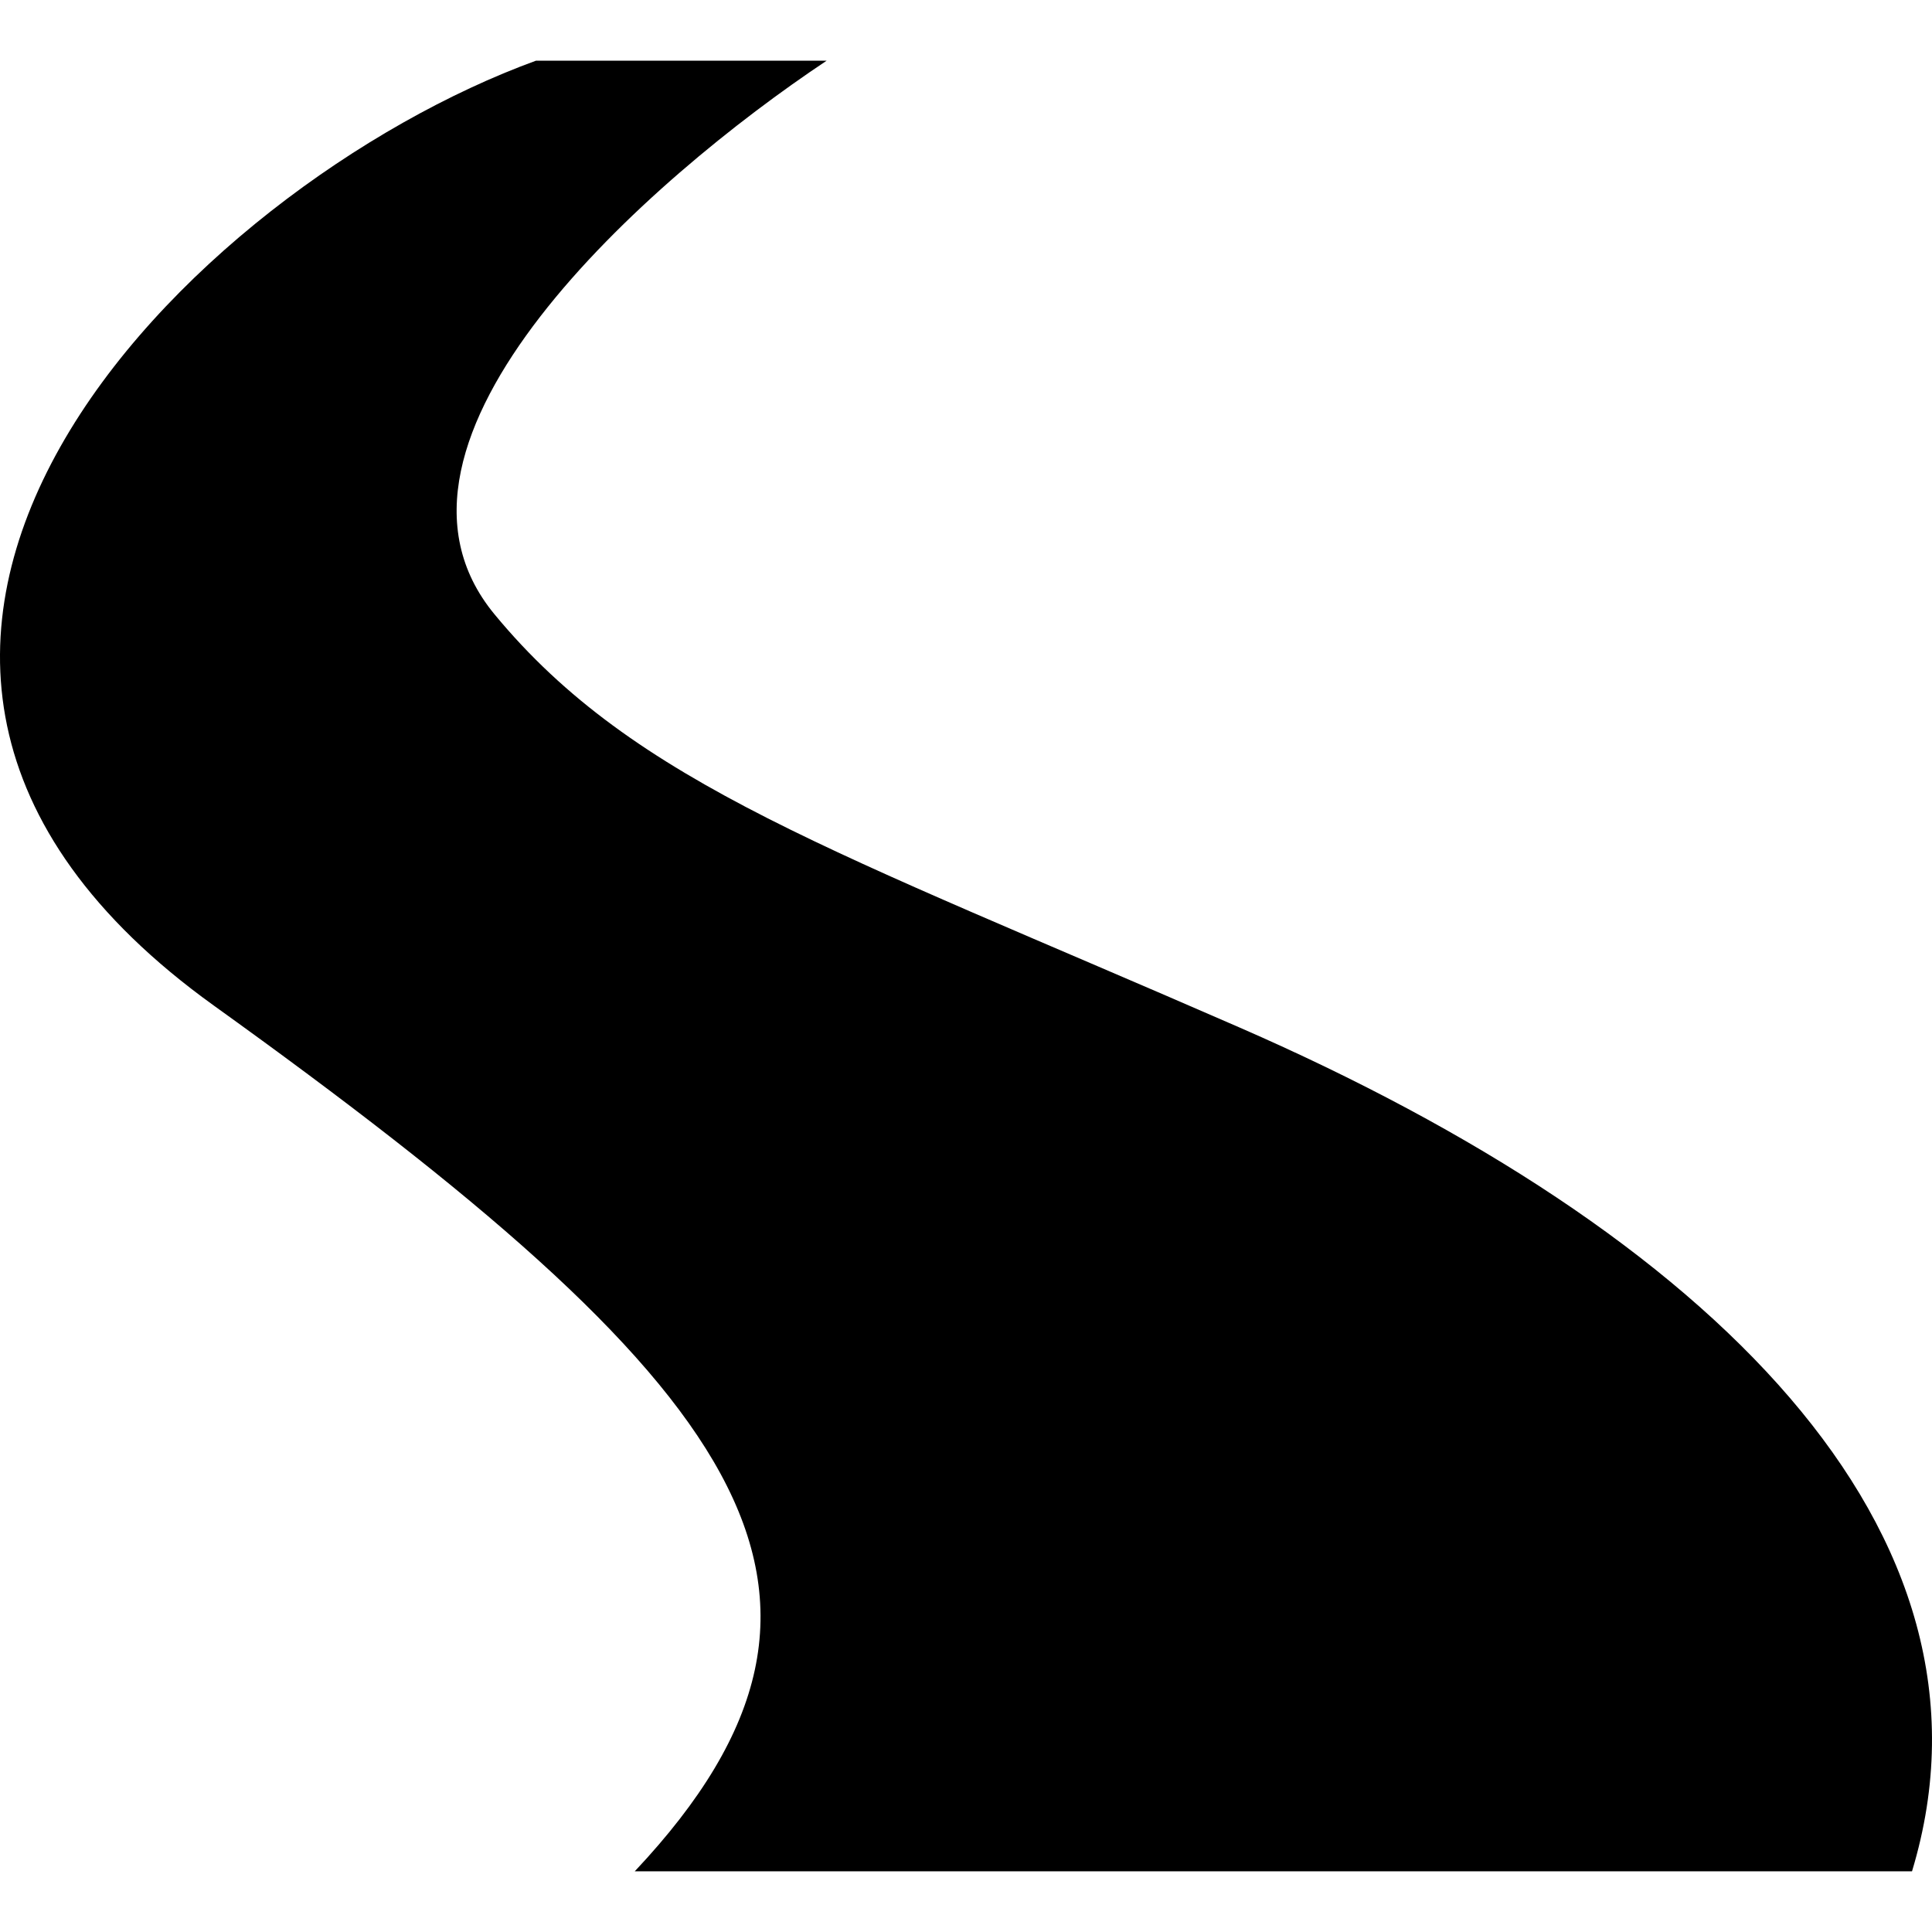
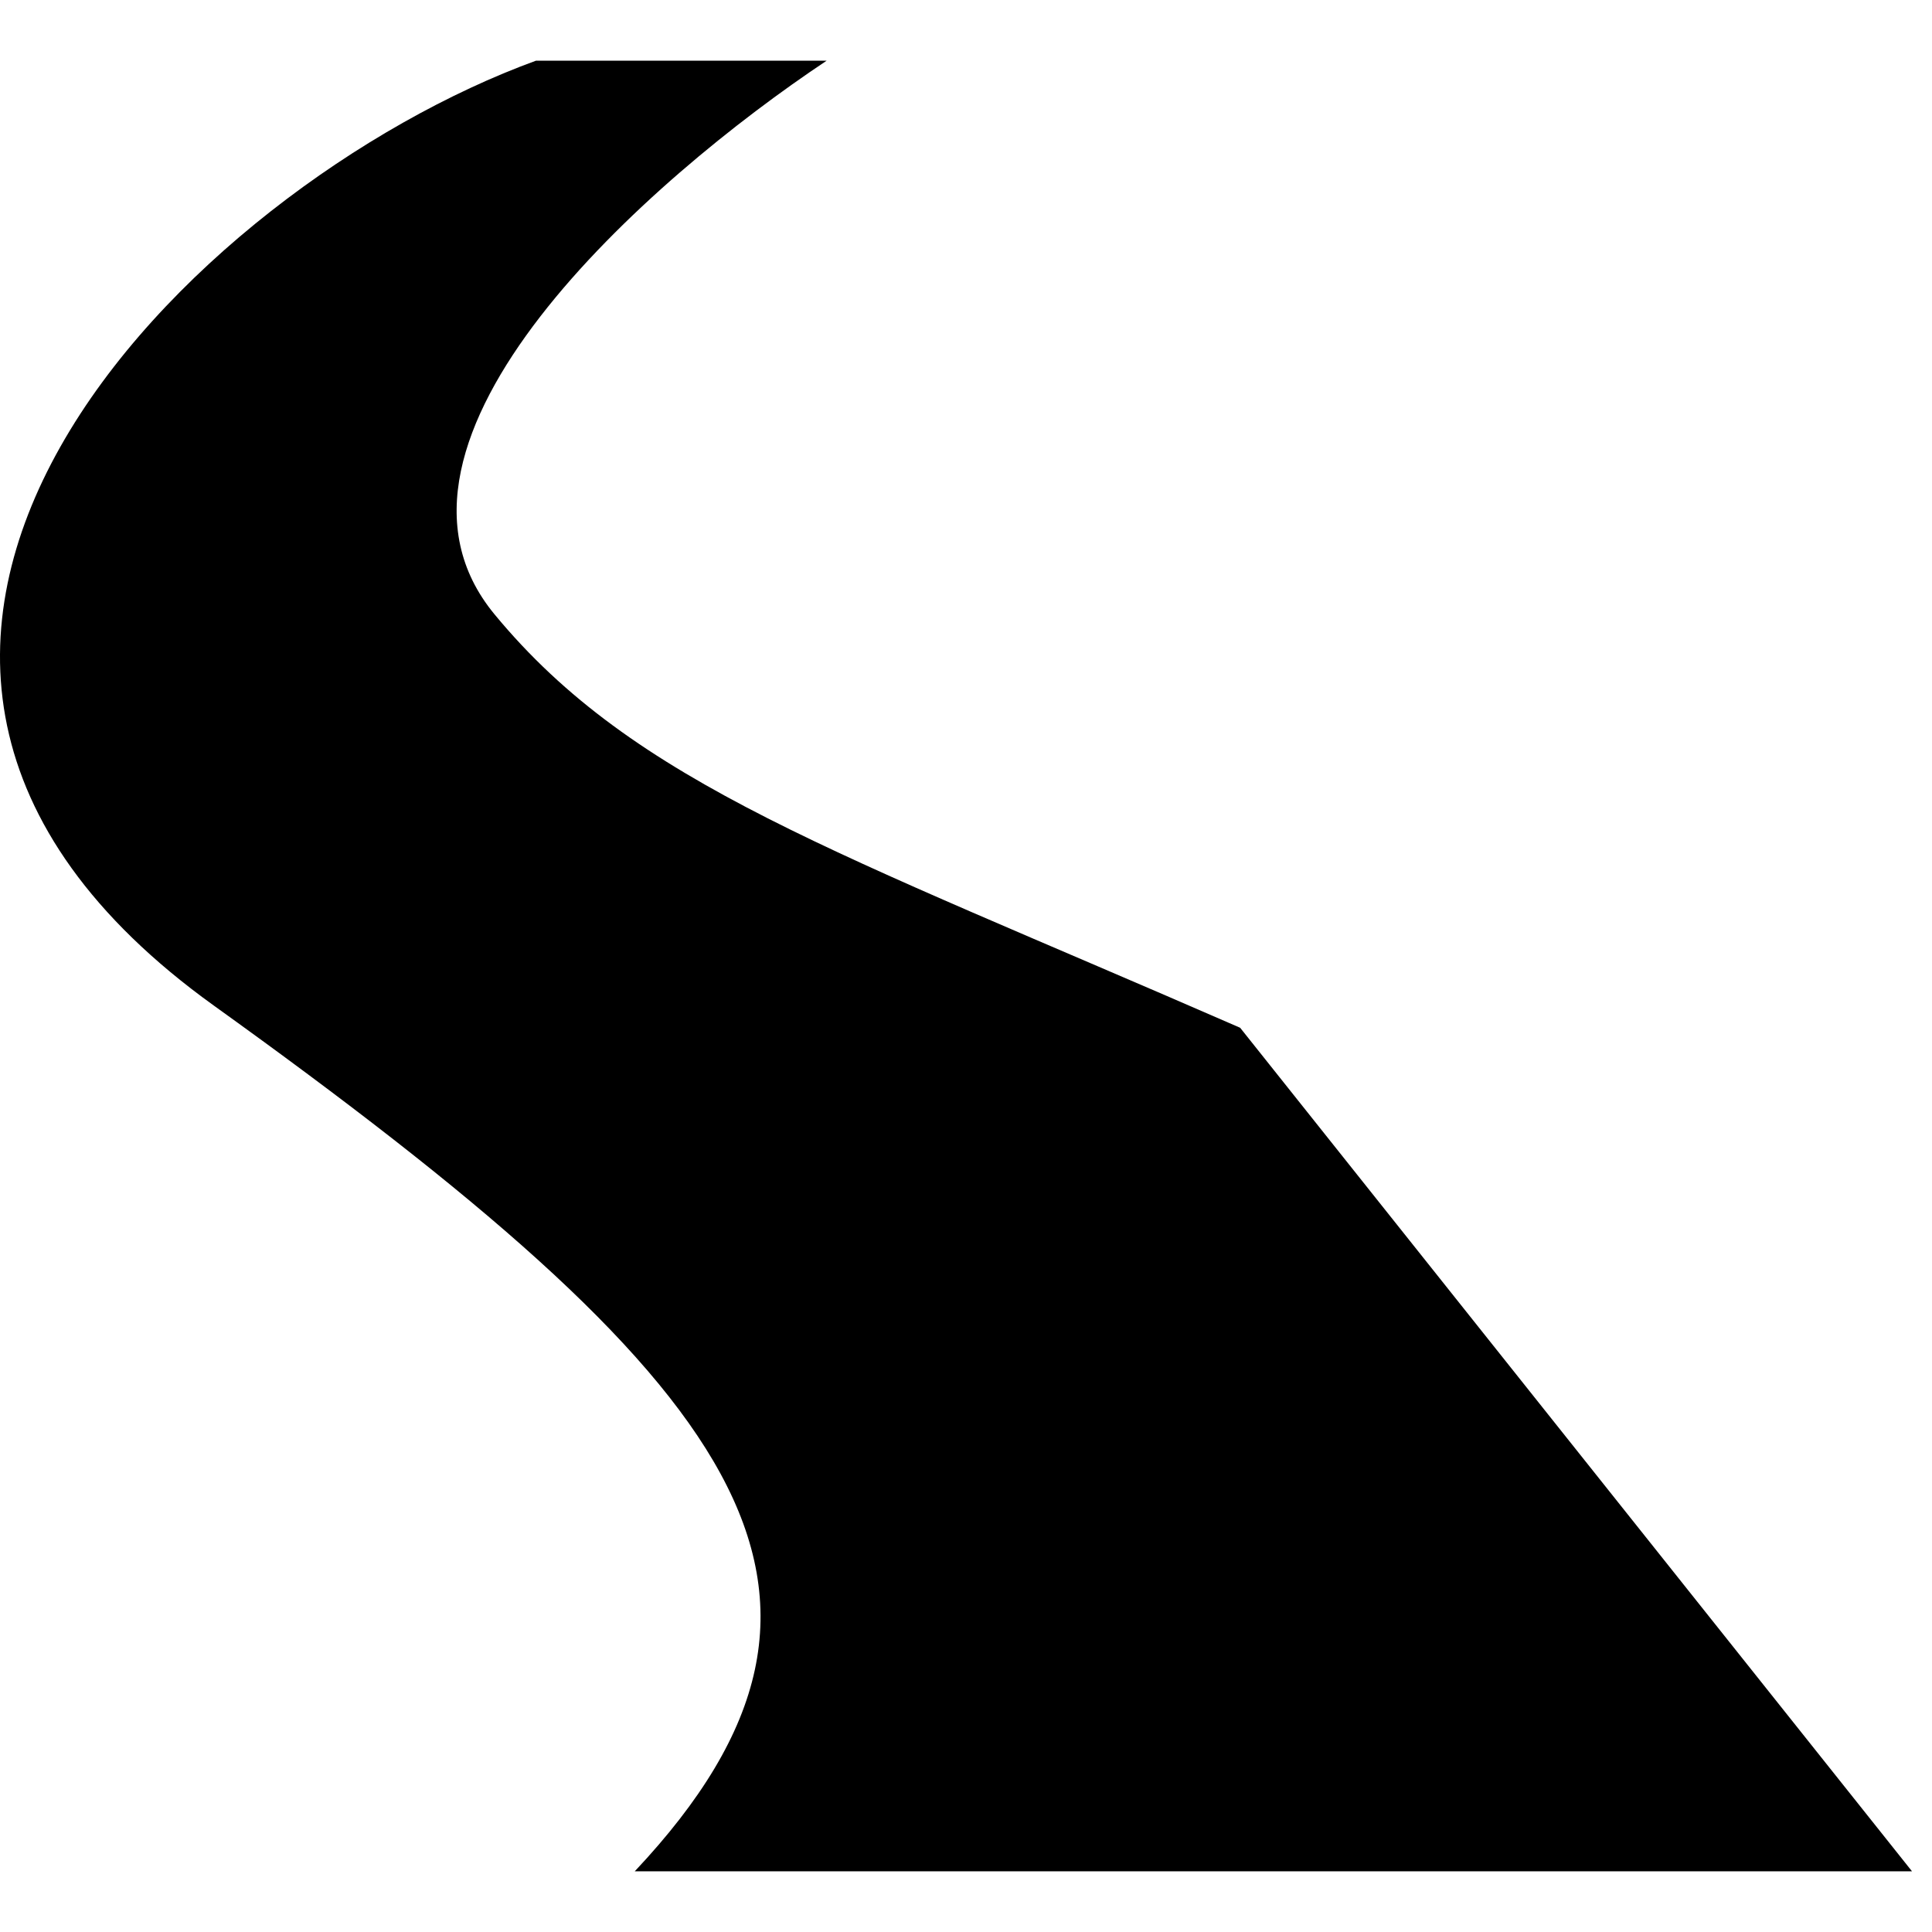
<svg xmlns="http://www.w3.org/2000/svg" height="800px" width="800px" version="1.1" id="_x32_" viewBox="0 0 512 512" xml:space="preserve">
  <style type="text/css">
	.st0{fill:#000000;}
</style>
  <g>
-     <path class="st0" d="M328.653,272.369c-107.608-46.964-160.442-64.562-197.607-109.577C92.995,116.722,172.11,47.344,219.075,16.08   h-77.028C50.815,49.305-74.443,172.296,56.684,266.501c138.914,99.788,181.97,154.583,111.527,229.419h338.492   C534.1,405.403,452.308,326.321,328.653,272.369z" />
+     <path class="st0" d="M328.653,272.369c-107.608-46.964-160.442-64.562-197.607-109.577C92.995,116.722,172.11,47.344,219.075,16.08   h-77.028C50.815,49.305-74.443,172.296,56.684,266.501c138.914,99.788,181.97,154.583,111.527,229.419h338.492   z" />
  </g>
</svg>